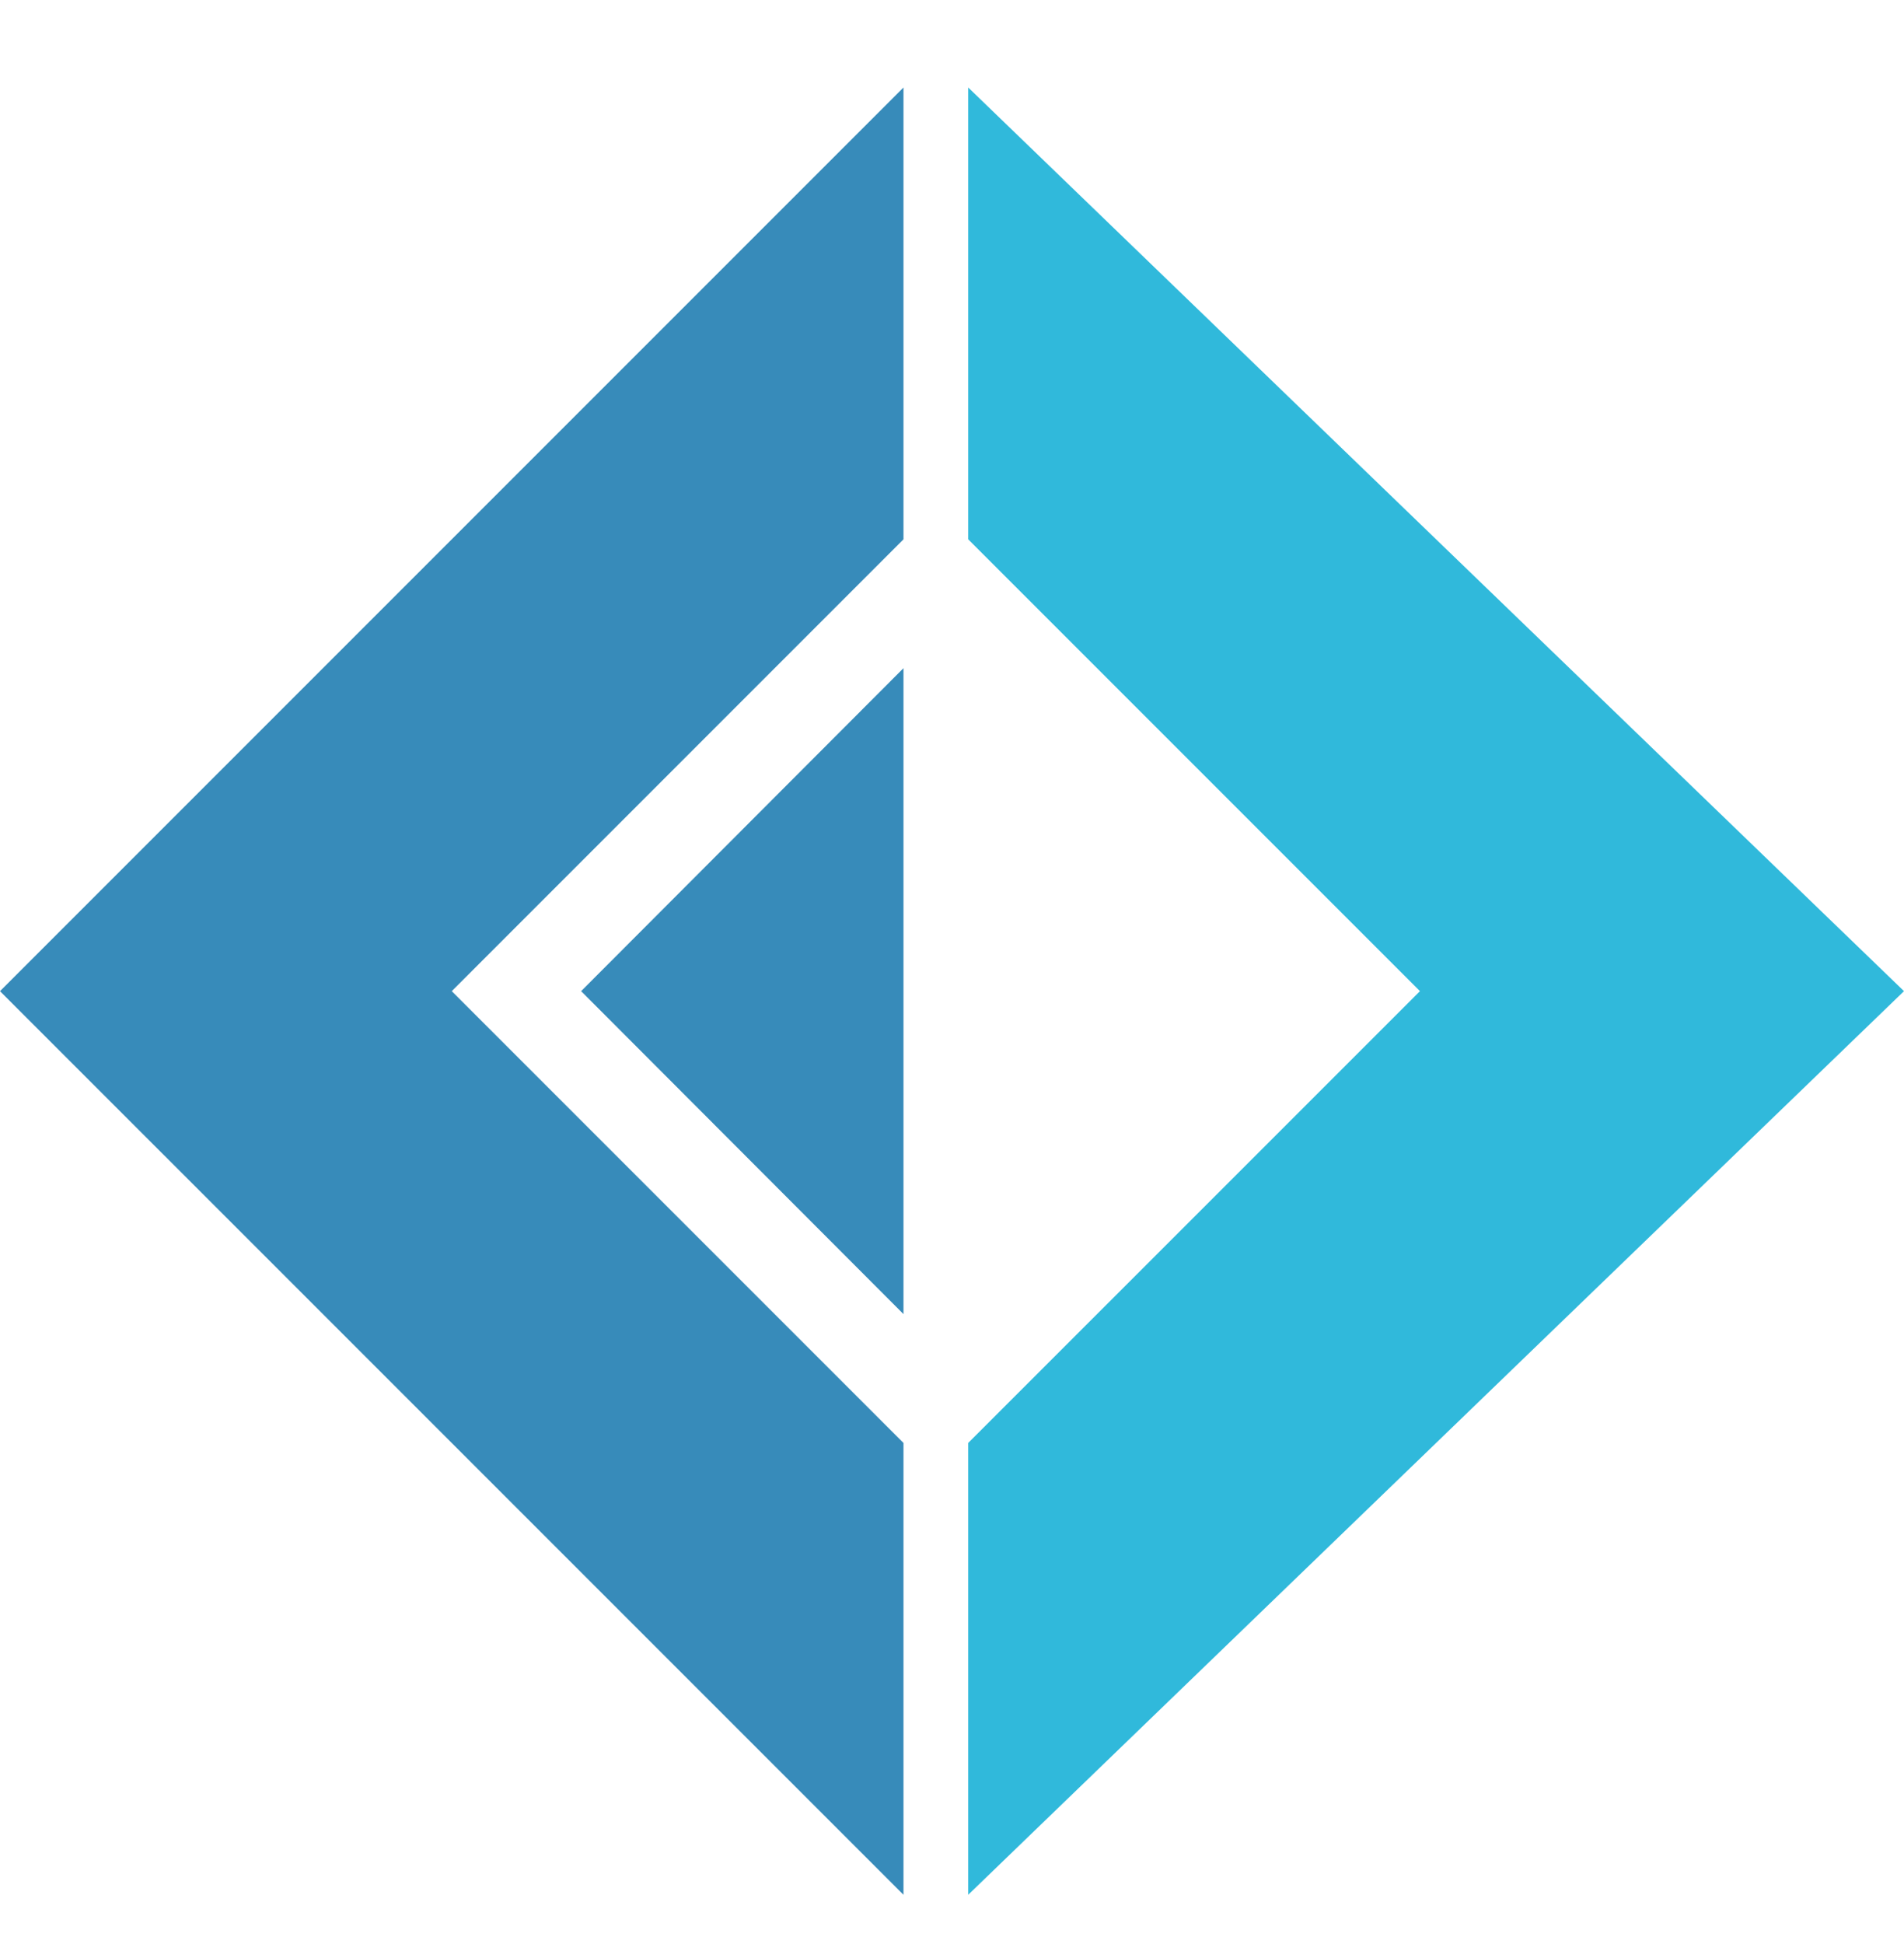
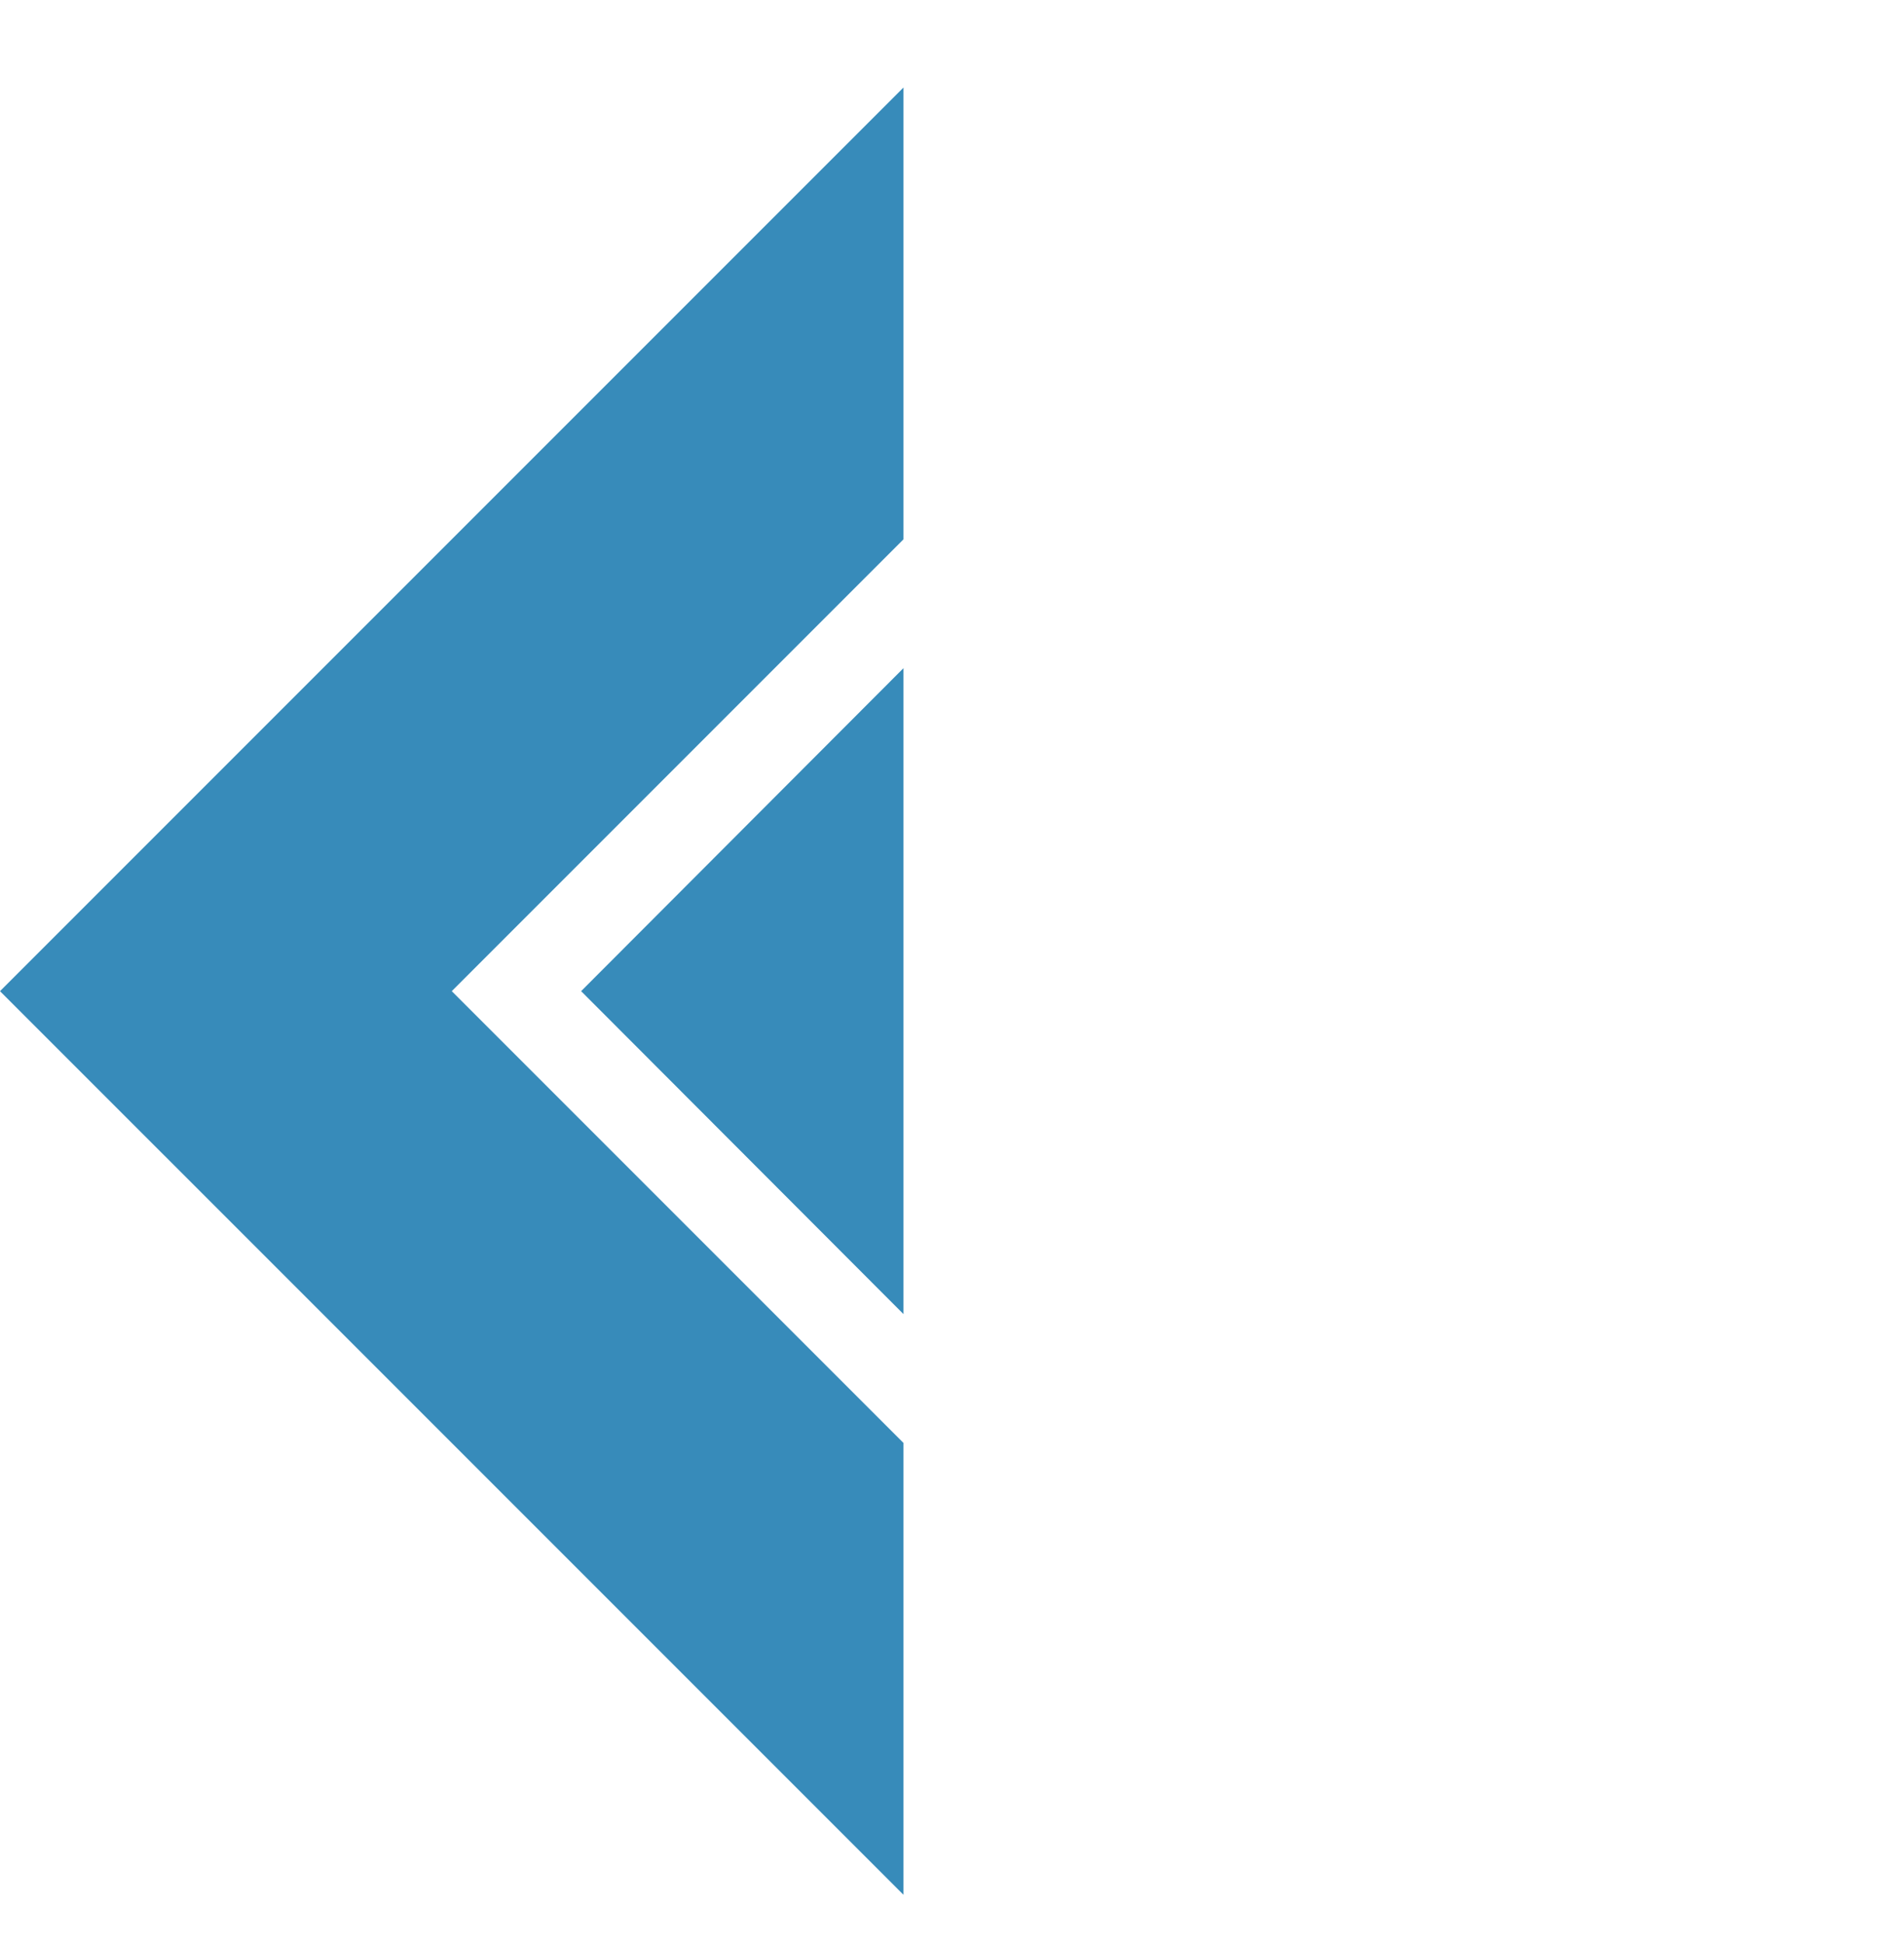
<svg xmlns="http://www.w3.org/2000/svg" width="48" height="49" viewBox="0 0 48 49" fill="none">
  <path d="M0 24.982L22.777 2.205V13.593L11.389 24.982L22.777 36.37V47.758L0 24.982Z" fill="#378BBA" />
  <path d="M14.65 24.982L22.777 16.841V33.122L14.65 24.982Z" fill="#378BBA" />
-   <path d="M48 24.982L24.408 2.205V13.593L35.797 24.982L24.408 36.37V47.758L48 24.982Z" fill="#30B9DB" />
</svg>